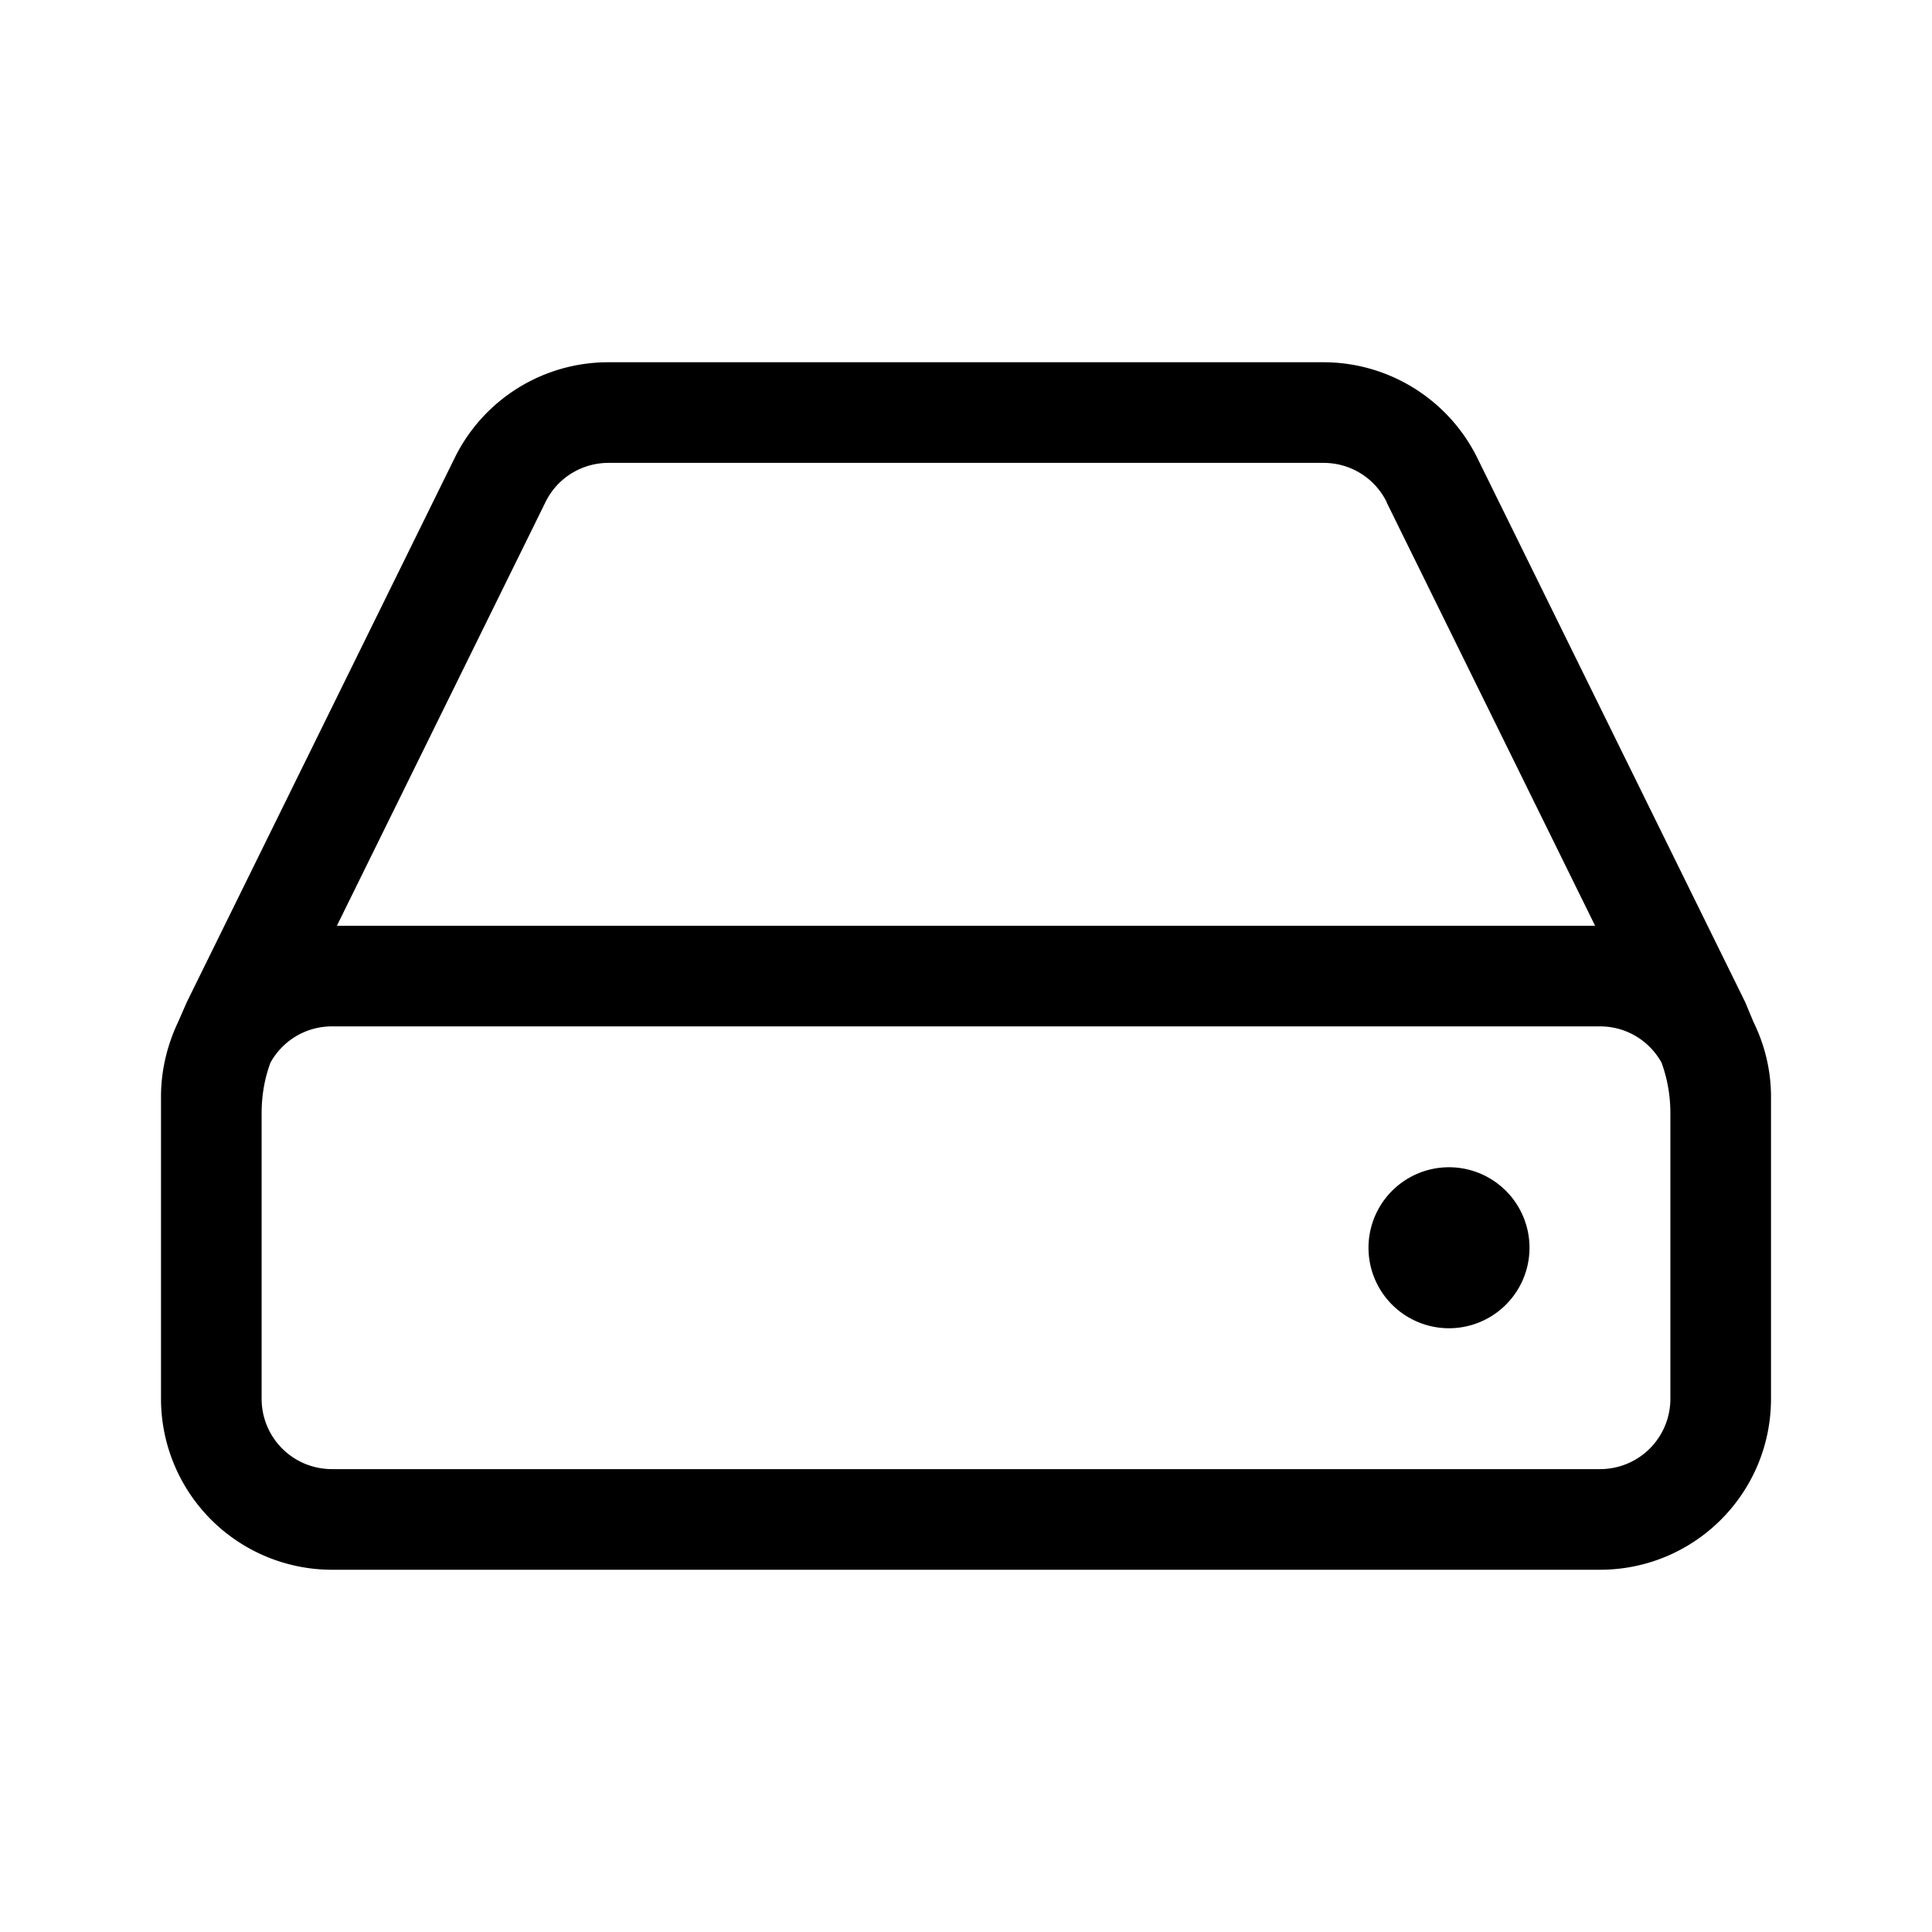
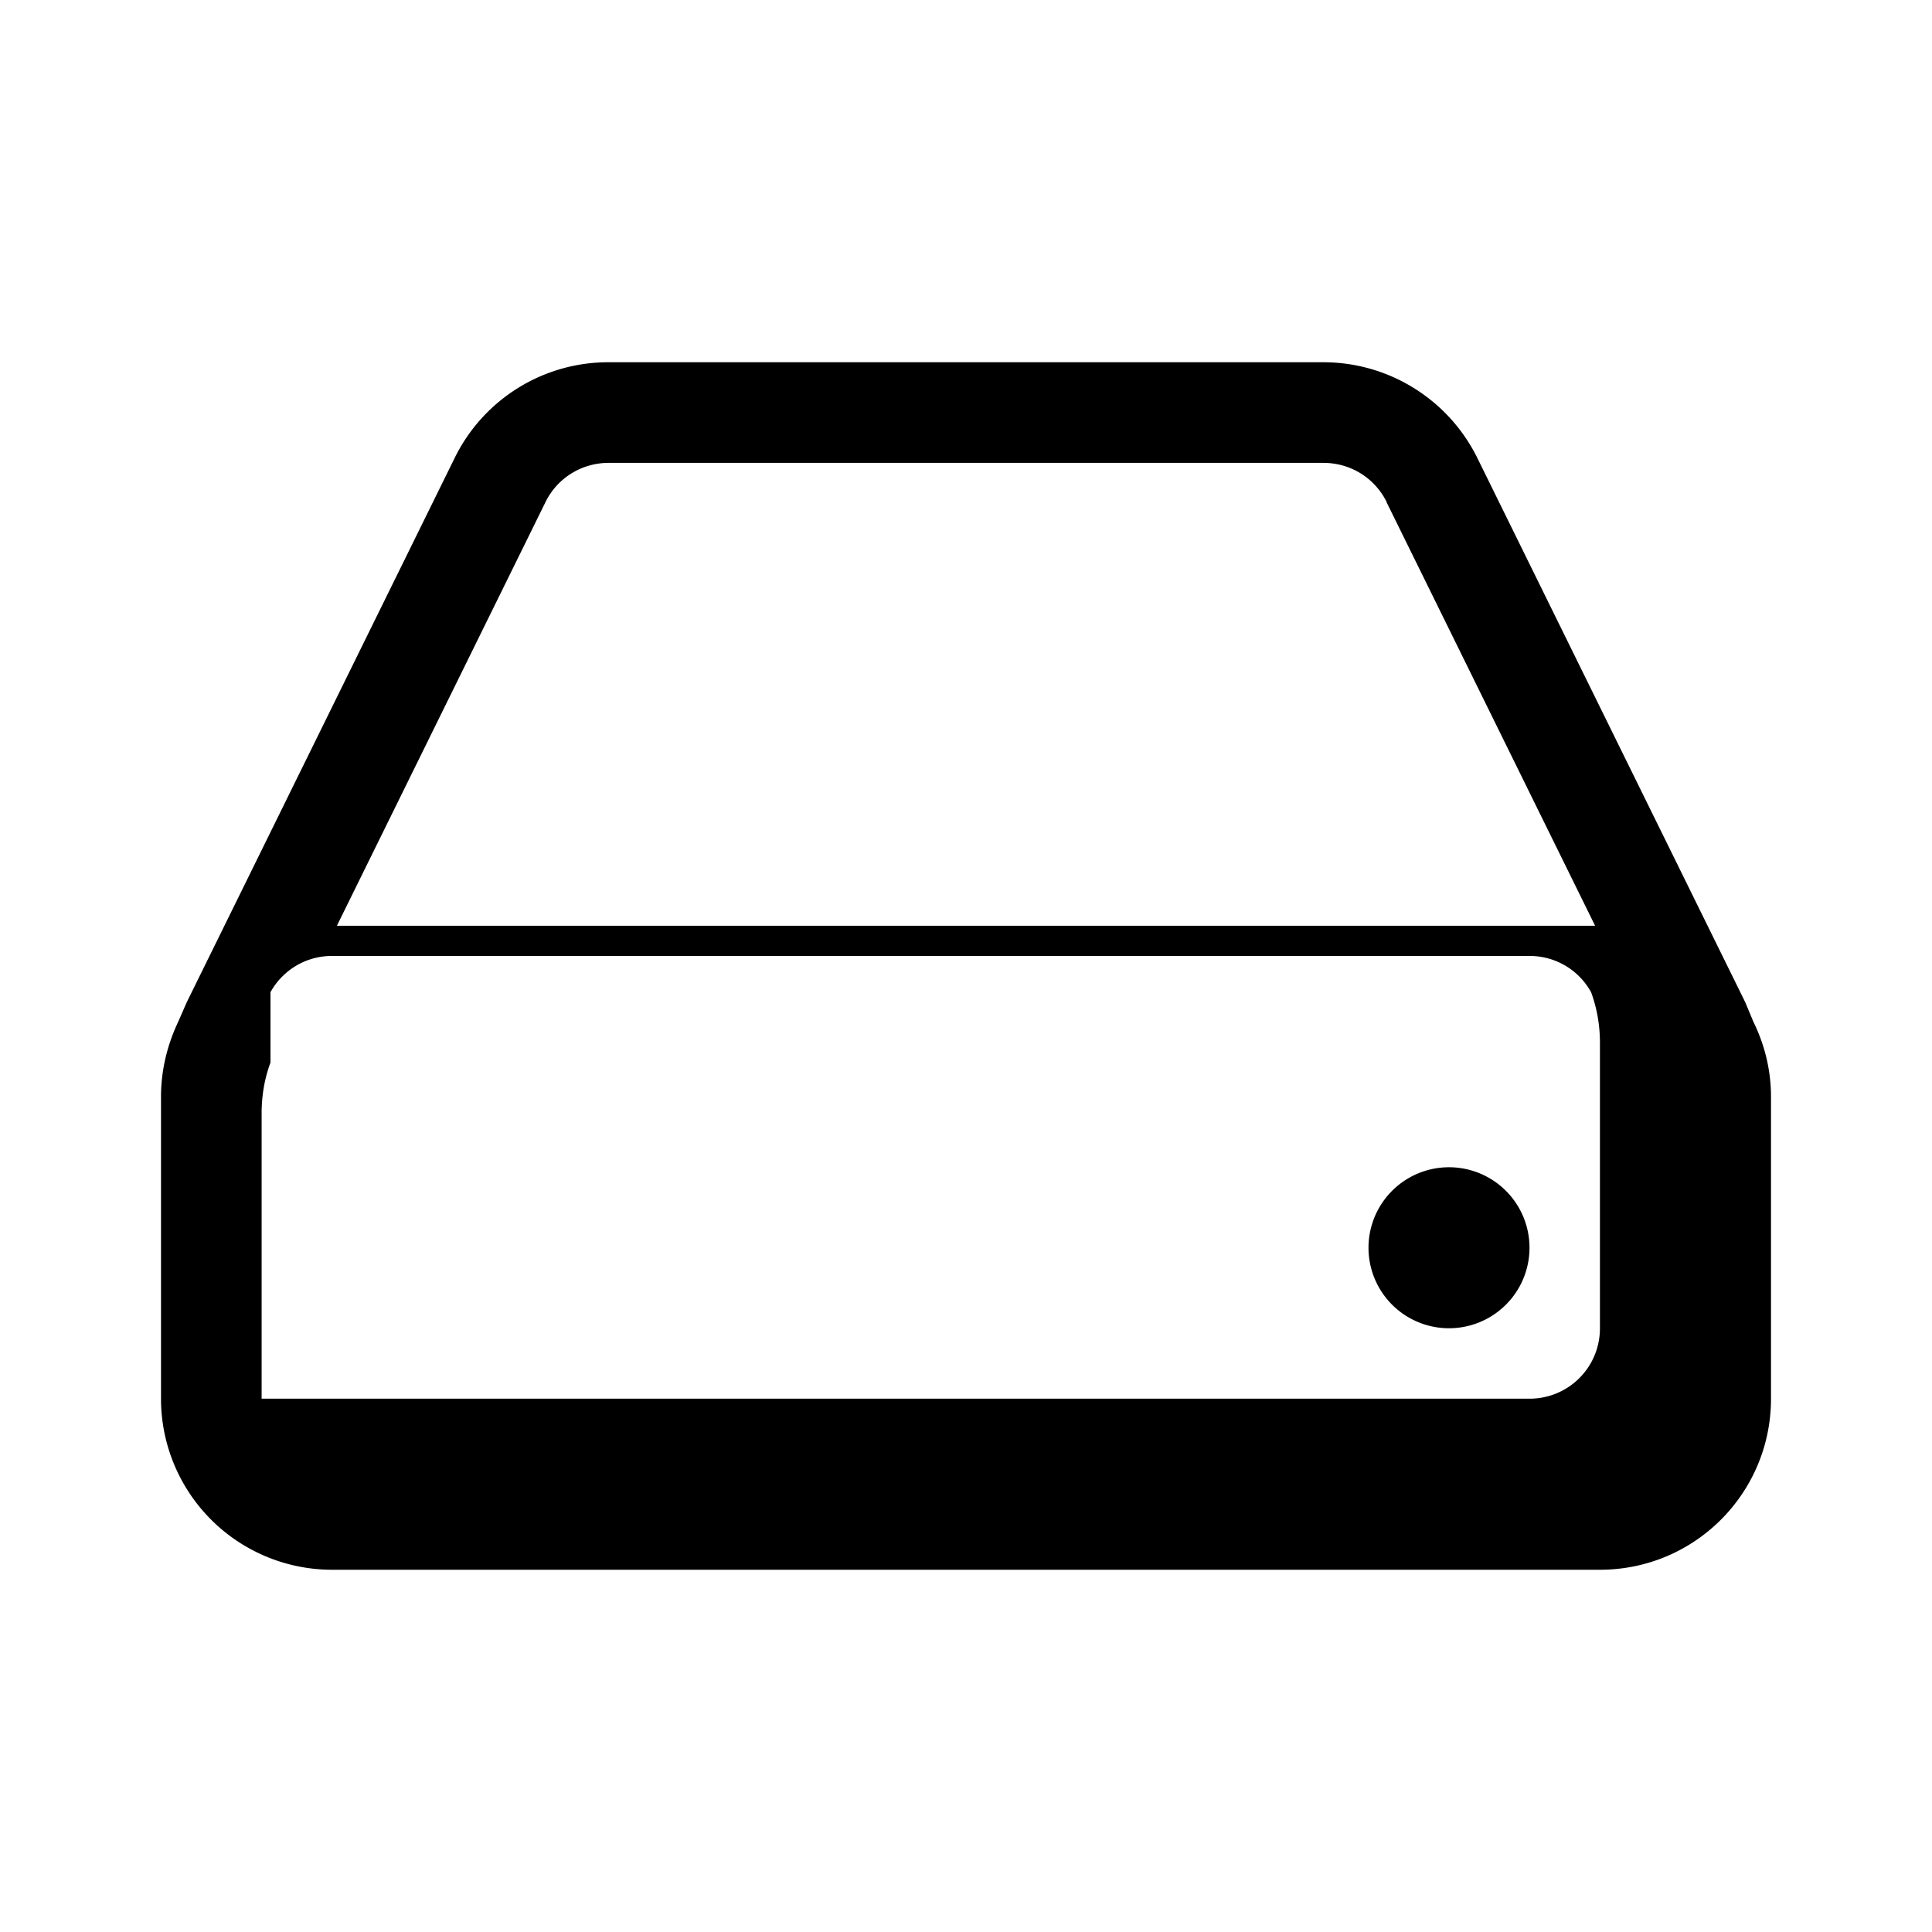
<svg xmlns="http://www.w3.org/2000/svg" width="48" height="48" viewBox="0 0 48 48">
-   <path d="M11.3 11.37A4.25 4.25 0 0 1 15.12 9h17.76c1.62 0 3.1.92 3.82 2.37l6.66 13.53.2.48c.28.57.44 1.2.44 1.87v7.5C44 37.1 42.1 39 39.75 39H8.25A4.25 4.25 0 0 1 4 34.75v-7.5c0-.67.16-1.3.43-1.87l.21-.48 6.66-13.53Zm23.15 1.1c-.3-.6-.9-.97-1.57-.97H15.12c-.67 0-1.28.38-1.57.98L8.37 23h31.26l-5.18-10.52ZM6.72 26.4c-.15.4-.22.83-.22 1.26v7.09c0 .97.78 1.75 1.75 1.75h31.5c.97 0 1.75-.78 1.75-1.75v-7.09c0-.43-.07-.85-.22-1.26-.3-.54-.87-.9-1.53-.9H8.25c-.66 0-1.23.36-1.53.9ZM36 33a2 2 0 1 0 0-4 2 2 0 0 0 0 4Z" />
+   <path d="M11.3 11.37A4.25 4.25 0 0 1 15.12 9h17.76c1.62 0 3.1.92 3.82 2.37l6.66 13.53.2.48c.28.57.44 1.2.44 1.87v7.5C44 37.1 42.1 39 39.75 39H8.25A4.25 4.25 0 0 1 4 34.75v-7.5c0-.67.16-1.3.43-1.87l.21-.48 6.66-13.53Zm23.15 1.1c-.3-.6-.9-.97-1.57-.97H15.12c-.67 0-1.28.38-1.57.98L8.37 23h31.26l-5.18-10.52ZM6.72 26.4c-.15.4-.22.83-.22 1.26v7.09h31.5c.97 0 1.75-.78 1.75-1.75v-7.09c0-.43-.07-.85-.22-1.26-.3-.54-.87-.9-1.53-.9H8.25c-.66 0-1.23.36-1.53.9ZM36 33a2 2 0 1 0 0-4 2 2 0 0 0 0 4Z" />
</svg>